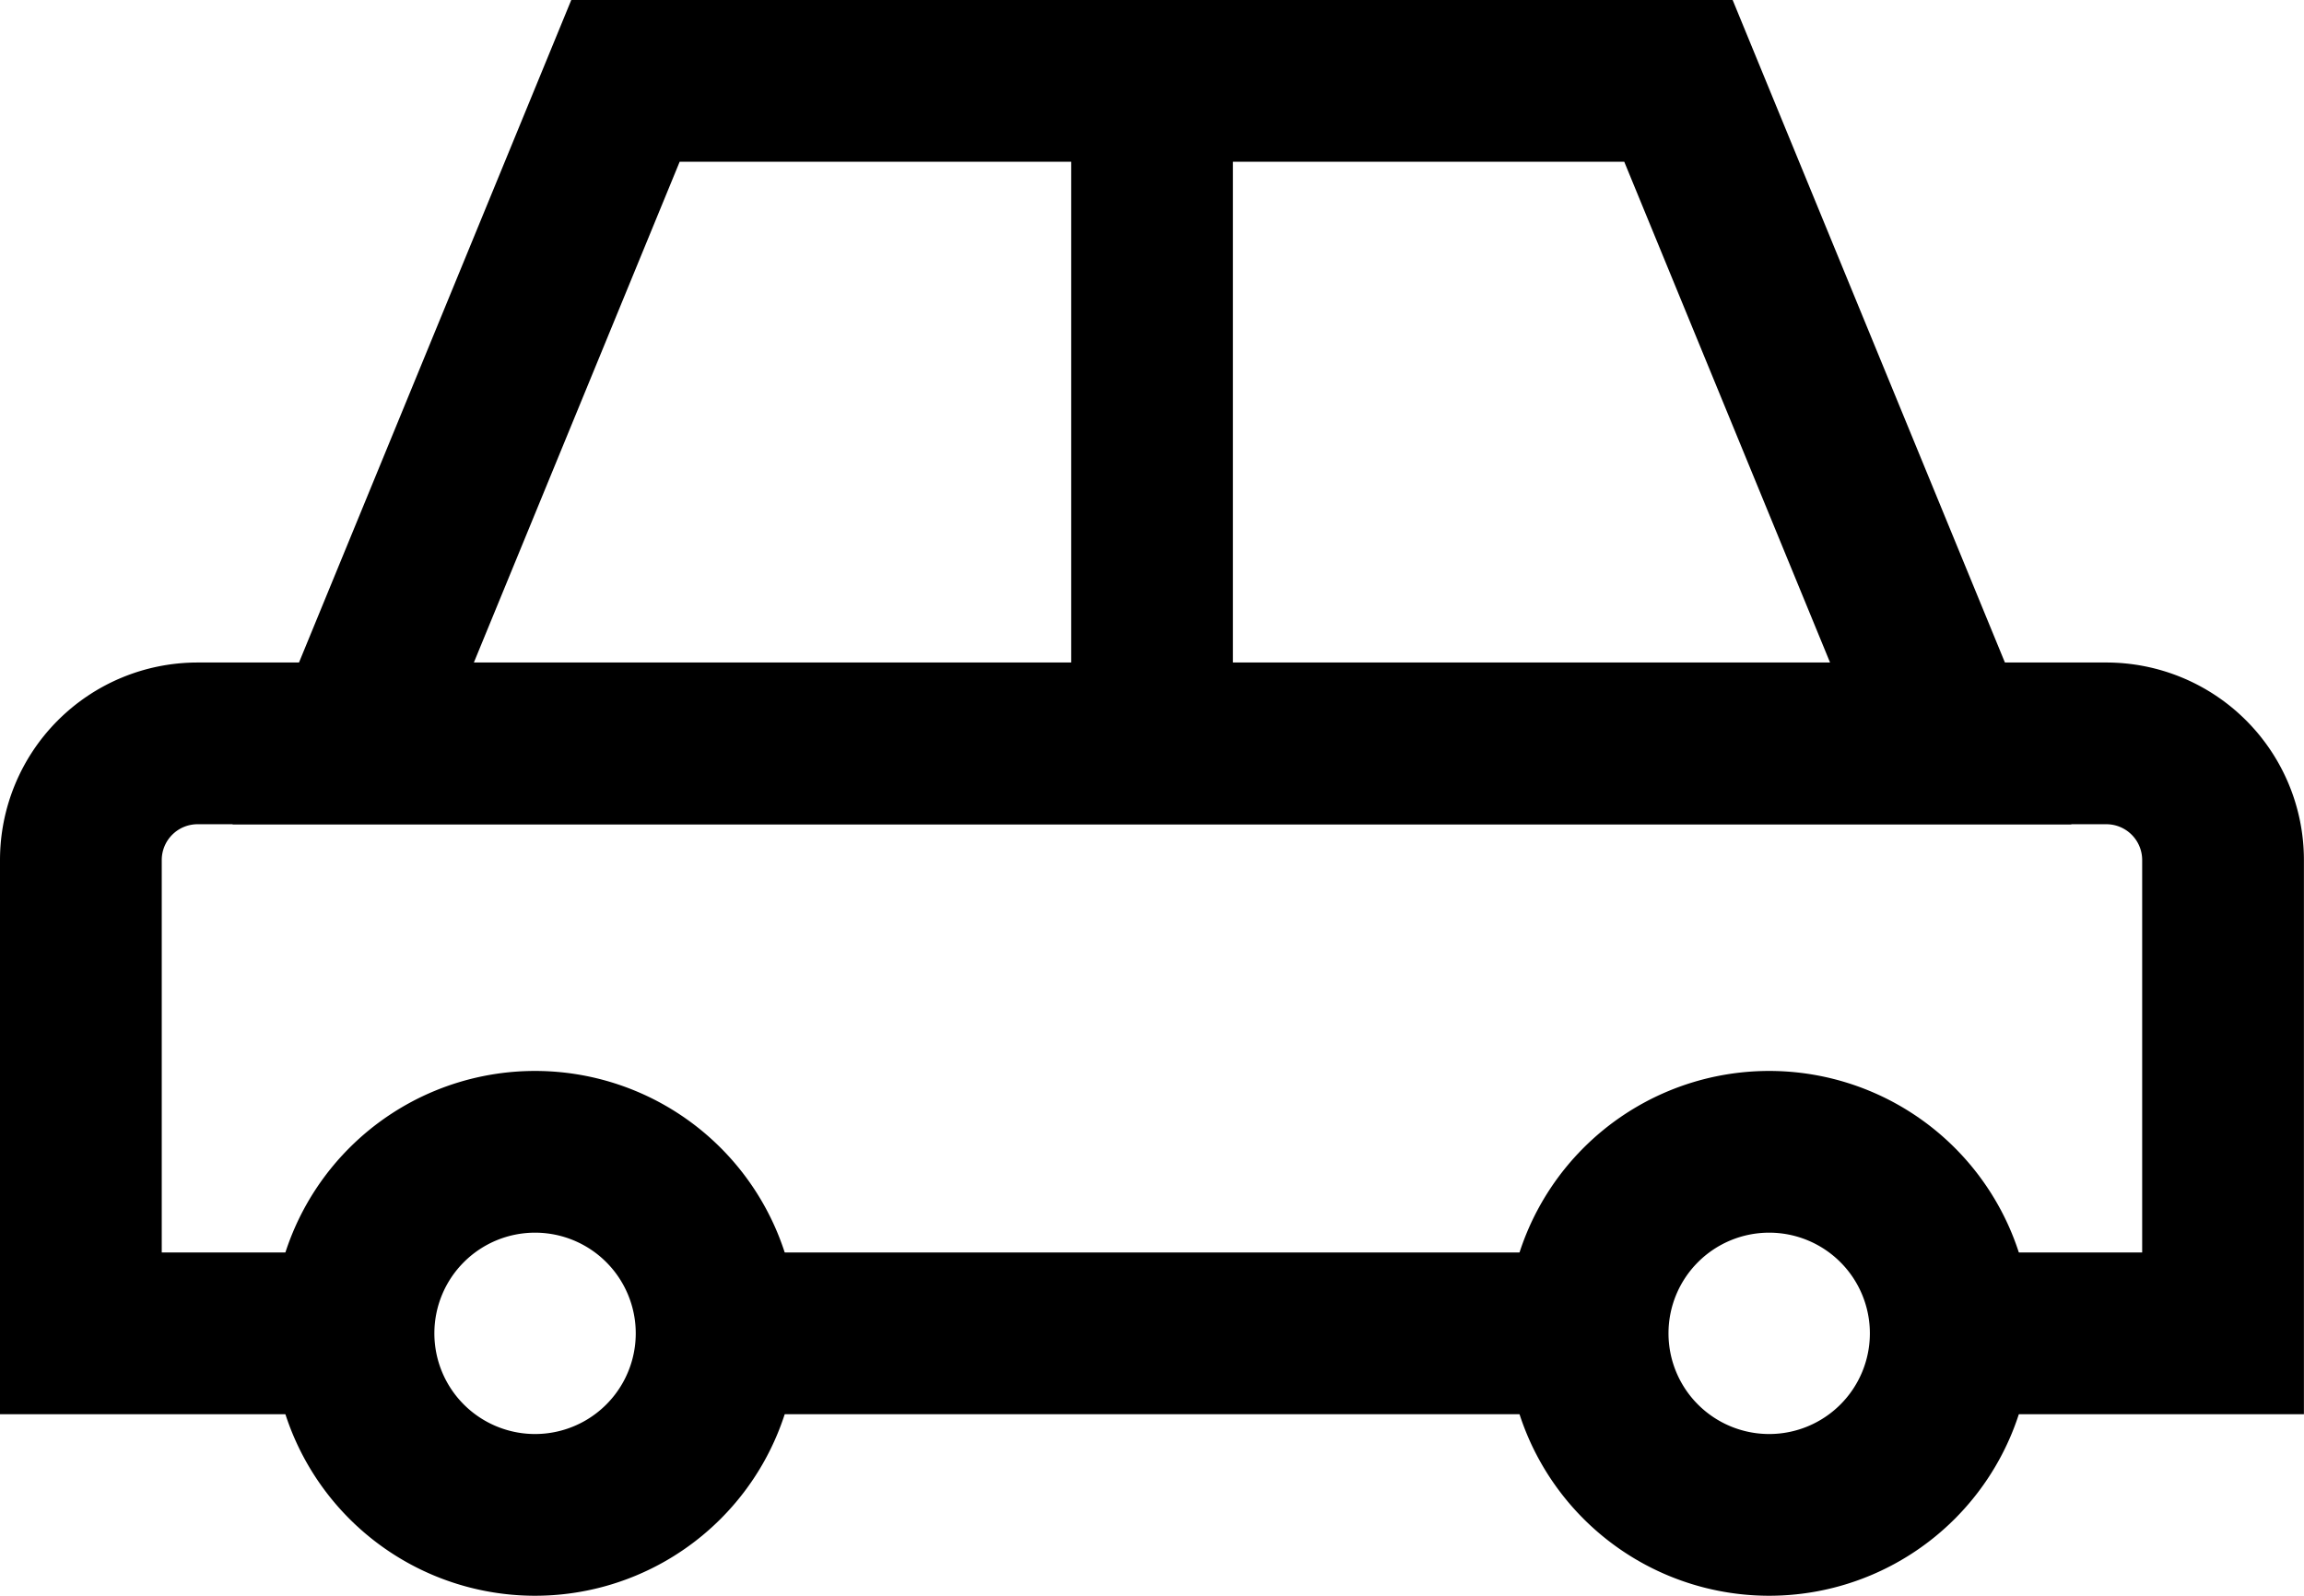
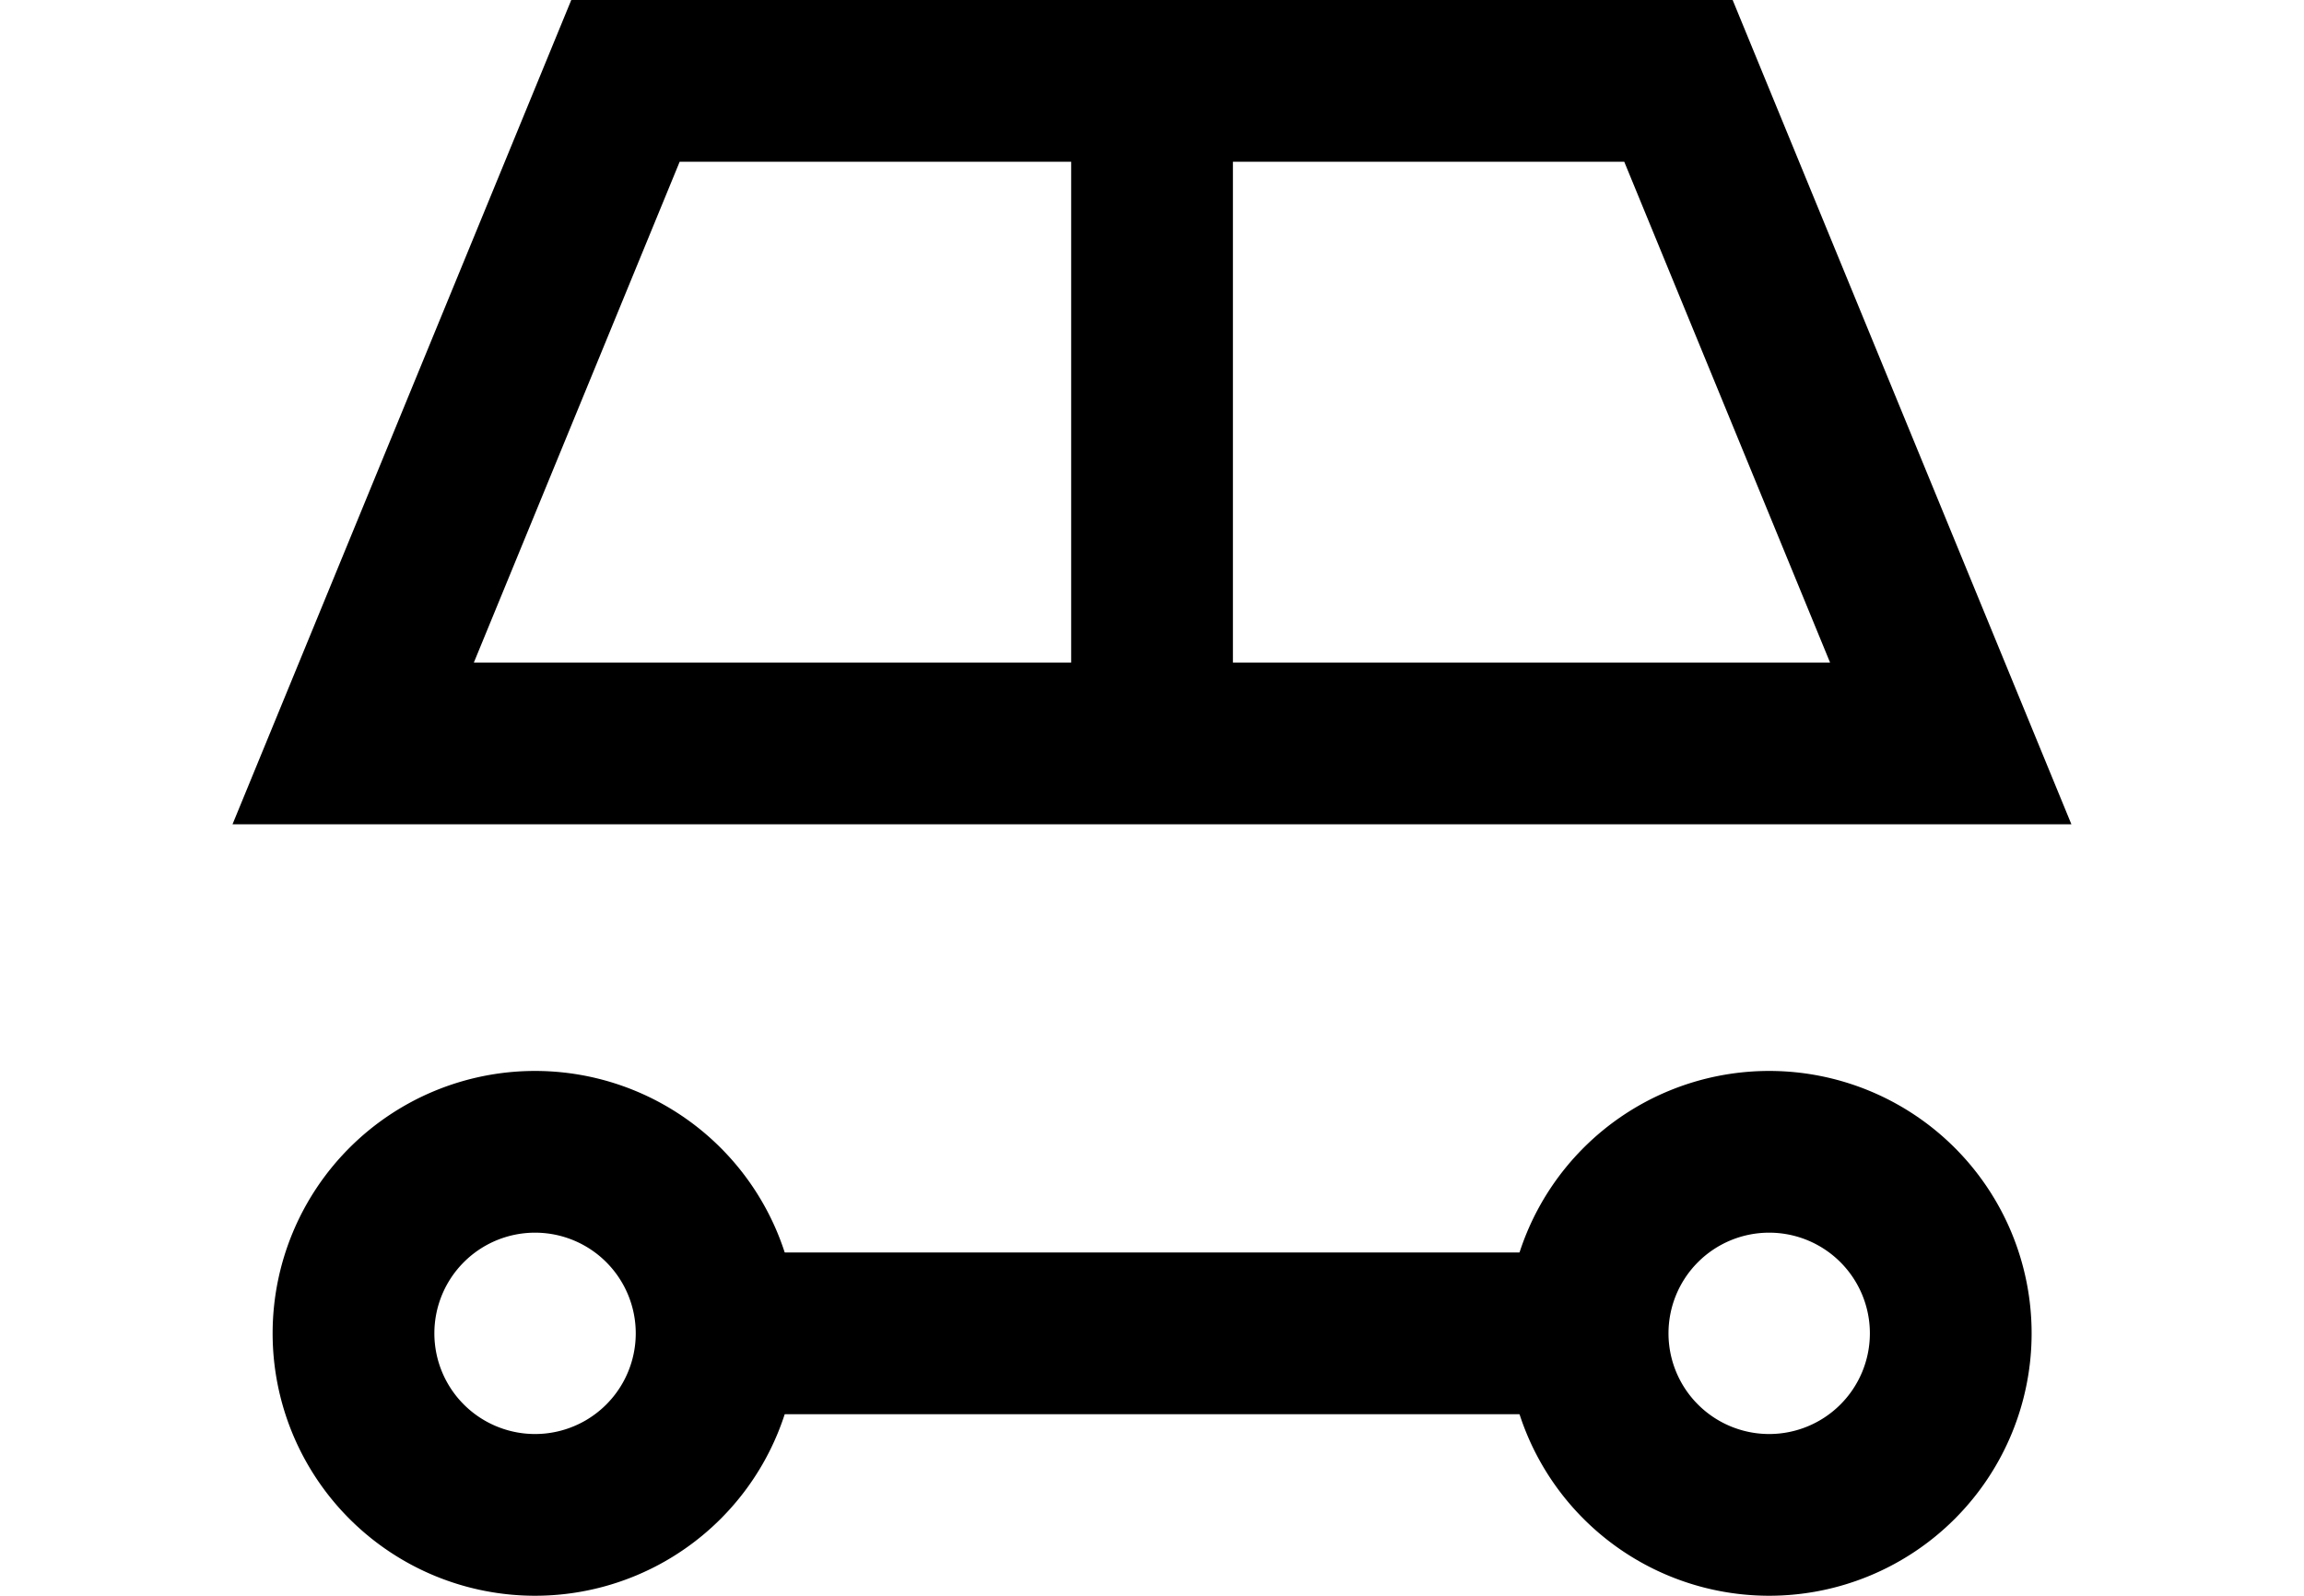
<svg xmlns="http://www.w3.org/2000/svg" width="28.489" height="19.734" viewBox="0 0 28.489 19.734">
  <g data-name="Grupo 5570">
    <g data-name="Grupo 5571">
      <path data-name="Trazado 8464" d="M24.06 8.842H4.306L7.673.648h13.02z" transform="translate(.061 .352)" style="fill:none;stroke:#000;stroke-miterlimit:10;stroke-width:2px" />
      <path data-name="Trazado 8465" d="M8.8 17.281a2.245 2.245 0 1 0-2.245 2.245A2.245 2.245 0 0 0 8.8 17.281z" transform="translate(.061 -.792)" style="fill:none;stroke:#000;stroke-miterlimit:10;stroke-width:2px" />
      <path data-name="Trazado 8466" d="M25.378 17.281a2.245 2.245 0 1 0-2.245 2.245 2.245 2.245 0 0 0 2.245-2.245z" transform="translate(-1.257 -.792)" style="fill:none;stroke:#000;stroke-miterlimit:10;stroke-width:2px" />
      <path data-name="Línea 958" transform="translate(14.245 1)" style="fill:none;stroke:#000;stroke-miterlimit:10;stroke-width:2px" d="M0 0v8.193" />
-       <path data-name="Trazado 8467" d="M23.769 16.845h3.367v-5.853a1.443 1.443 0 0 0-1.442-1.443H2.09a1.443 1.443 0 0 0-1.442 1.443v5.853h3.367" transform="translate(.352 -.356)" style="fill:none;stroke:#000;stroke-miterlimit:10;stroke-width:2px" />
      <path data-name="Línea 959" transform="translate(8.857 16.489)" style="fill:none;stroke:#000;stroke-miterlimit:10;stroke-width:2px" d="M0 0h10.775" />
    </g>
  </g>
</svg>